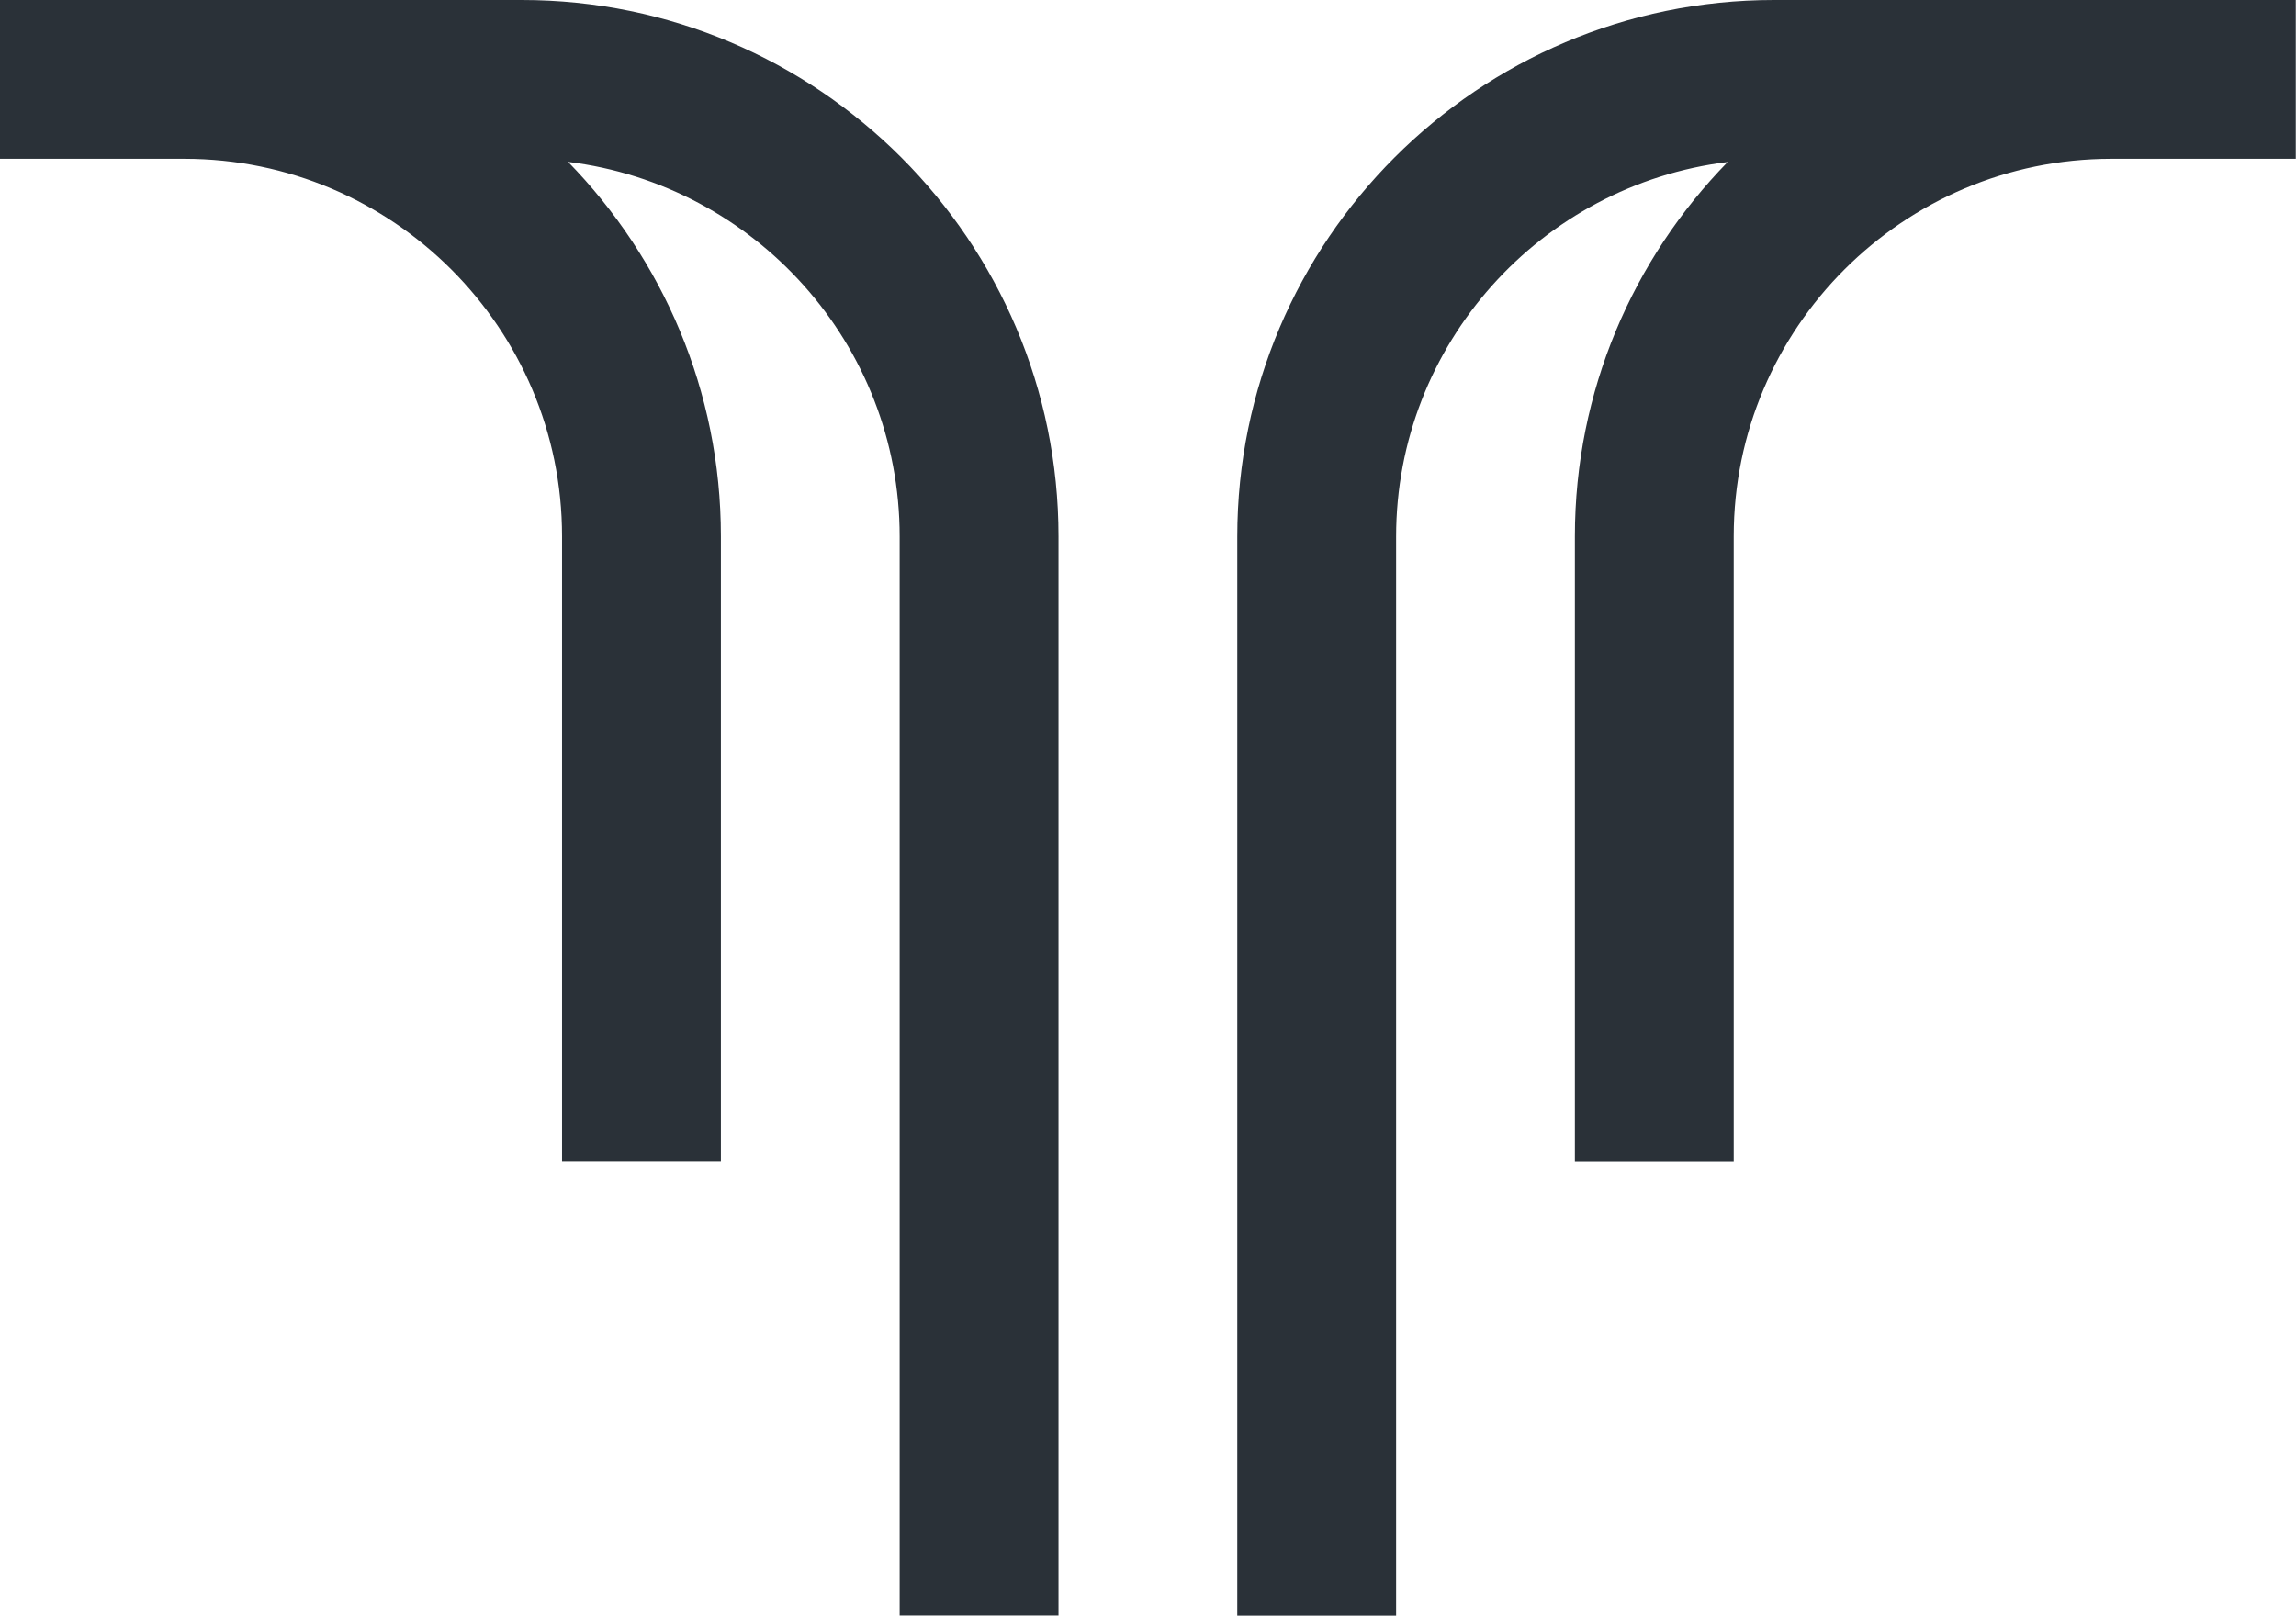
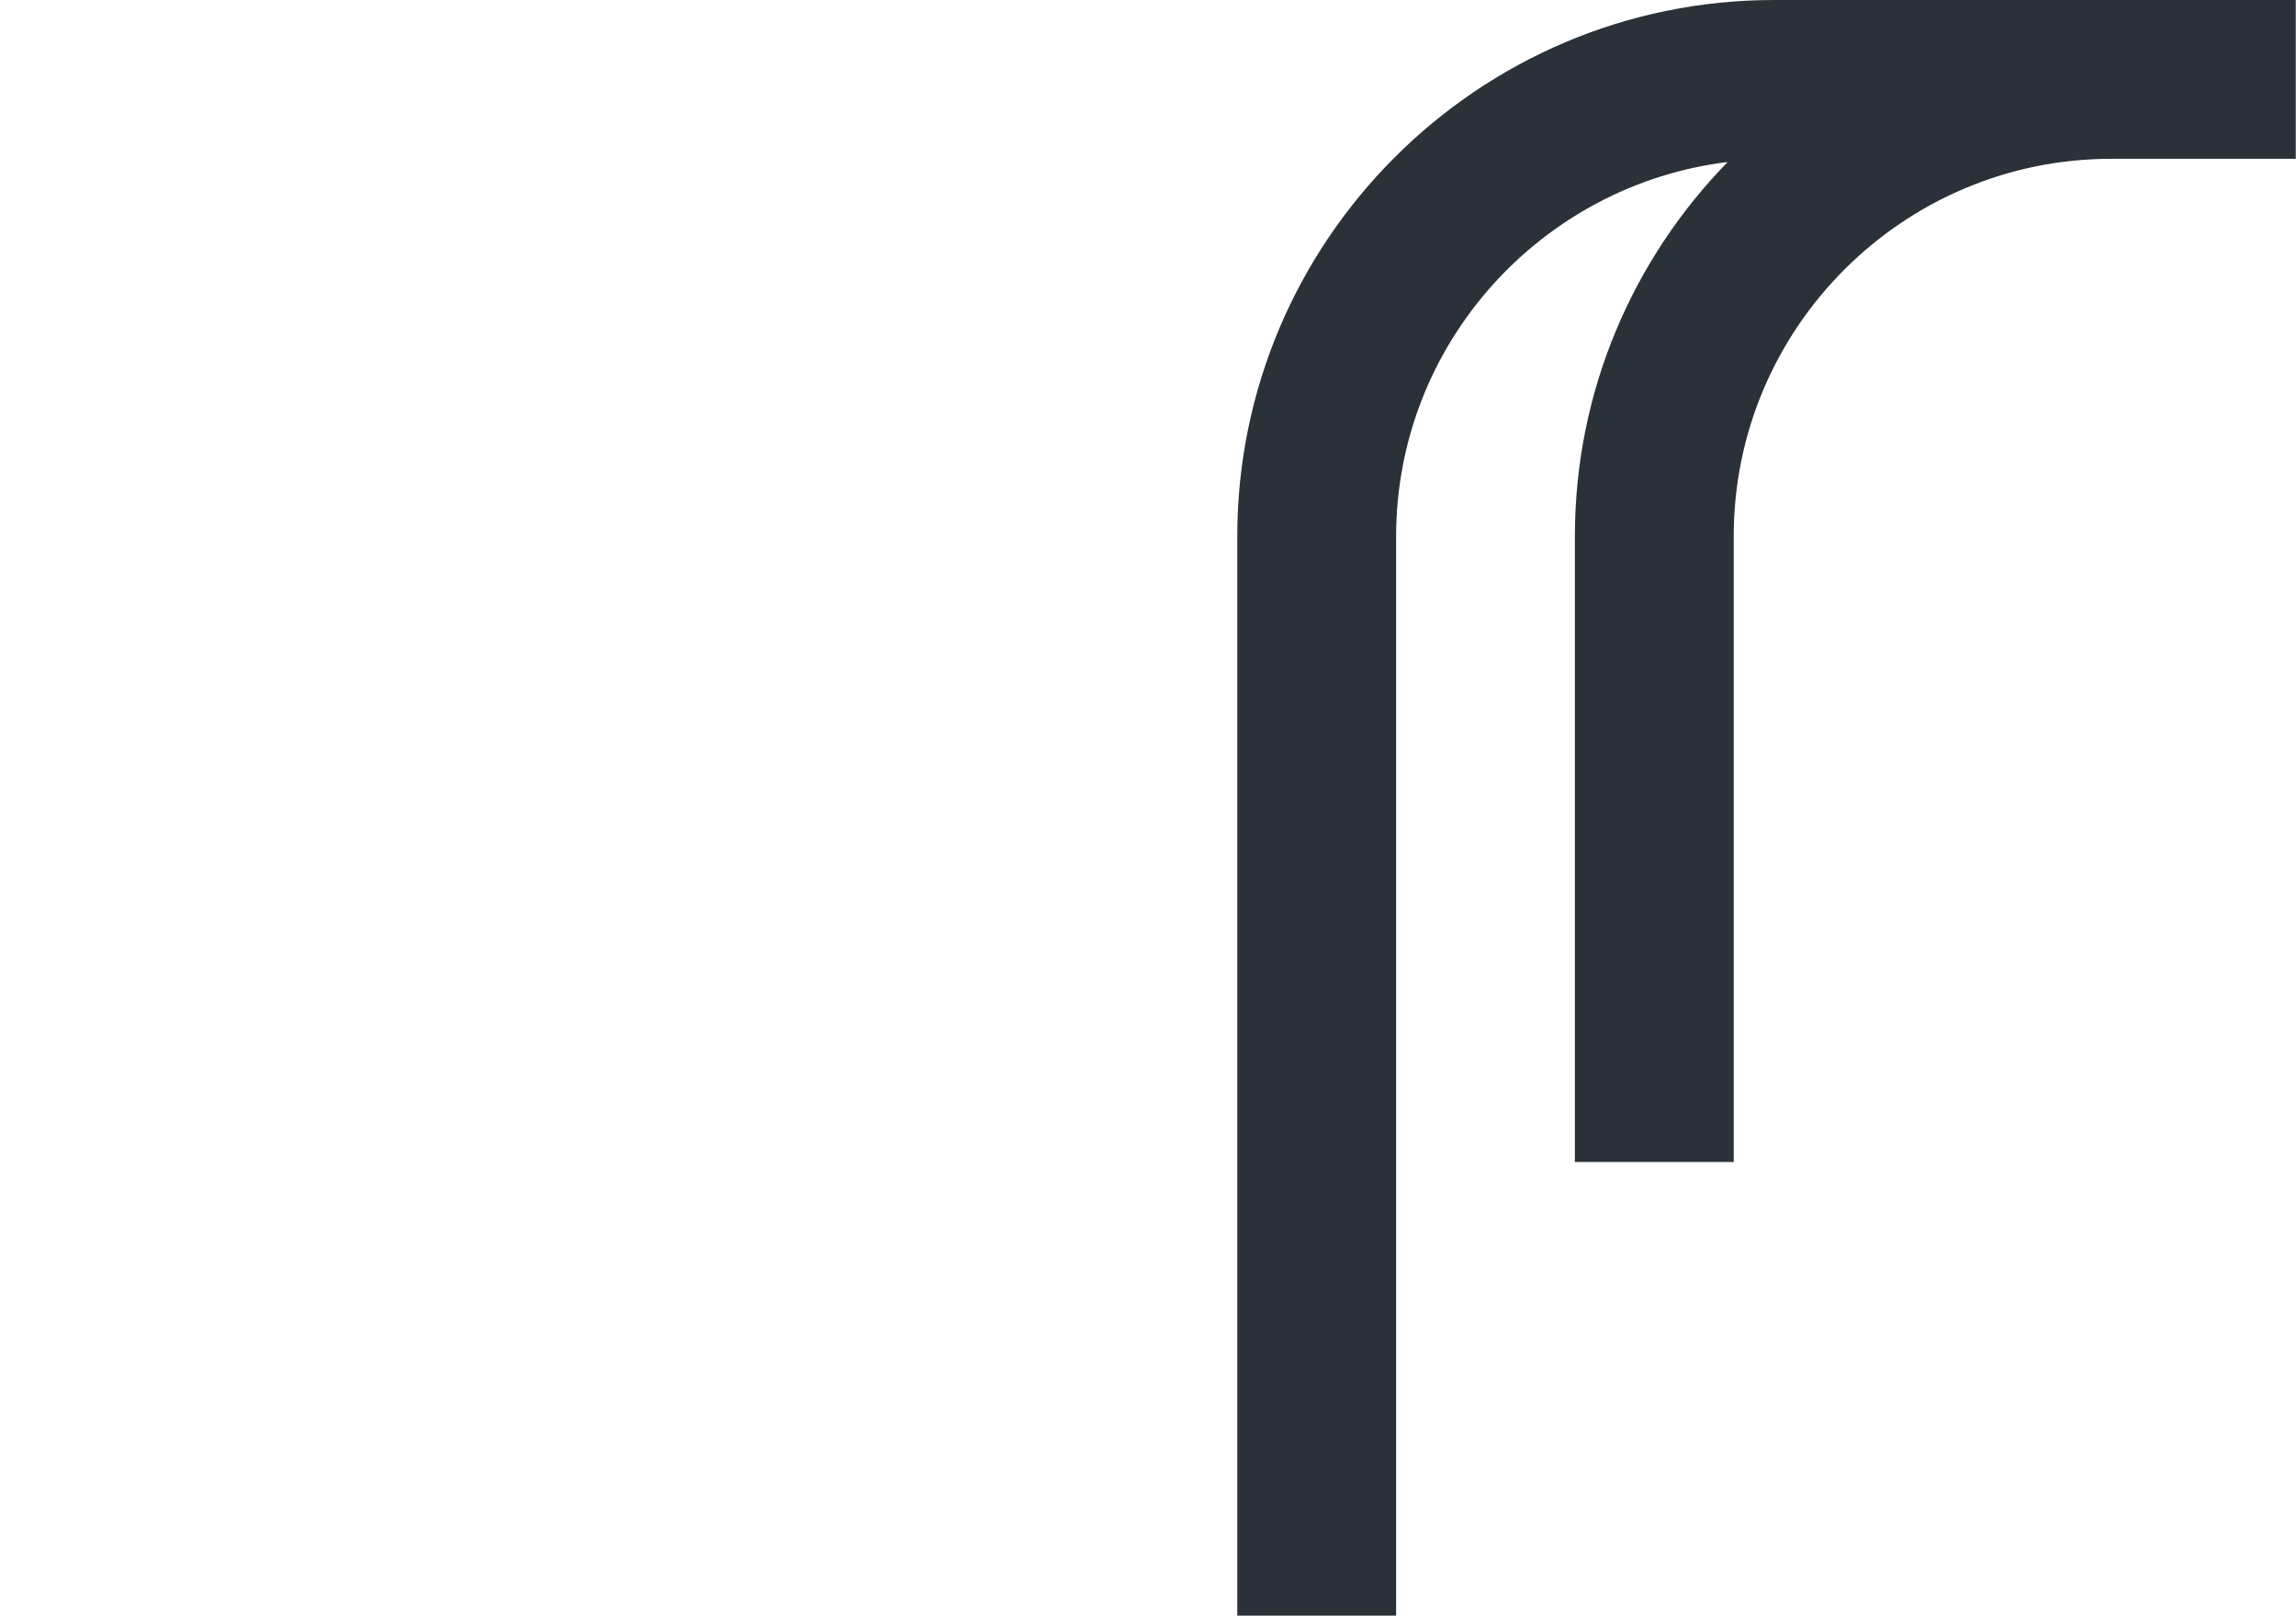
<svg xmlns="http://www.w3.org/2000/svg" id="Layer_1" data-name="Layer 1" viewBox="0 0 201.64 141.92">
  <defs>
    <style>
      .cls-1 {
        fill: #2a3138;
      }
    </style>
  </defs>
-   <path class="cls-1" d="M45.83,0H4.9S0,0,0,0V13.95H16.2c18.29,0,33.16,14.88,33.16,33.16v54.95h13.95V47.11c0-12.79-5.13-24.39-13.42-32.89,16.39,2.01,29.12,15.99,29.12,32.91v94.78h13.95V47.14C92.97,21.15,71.82,0,45.83,0Z" />
  <path class="cls-1" d="M196.73,0h-40.93c-25.99,0-47.14,21.15-47.14,47.14v94.78h13.95V47.14c0-16.92,12.74-30.9,29.12-32.91-8.3,8.5-13.42,20.1-13.42,32.89v54.95h13.95V47.11c0-18.29,14.88-33.16,33.16-33.16h16.2V0h-4.9Z" />
</svg>